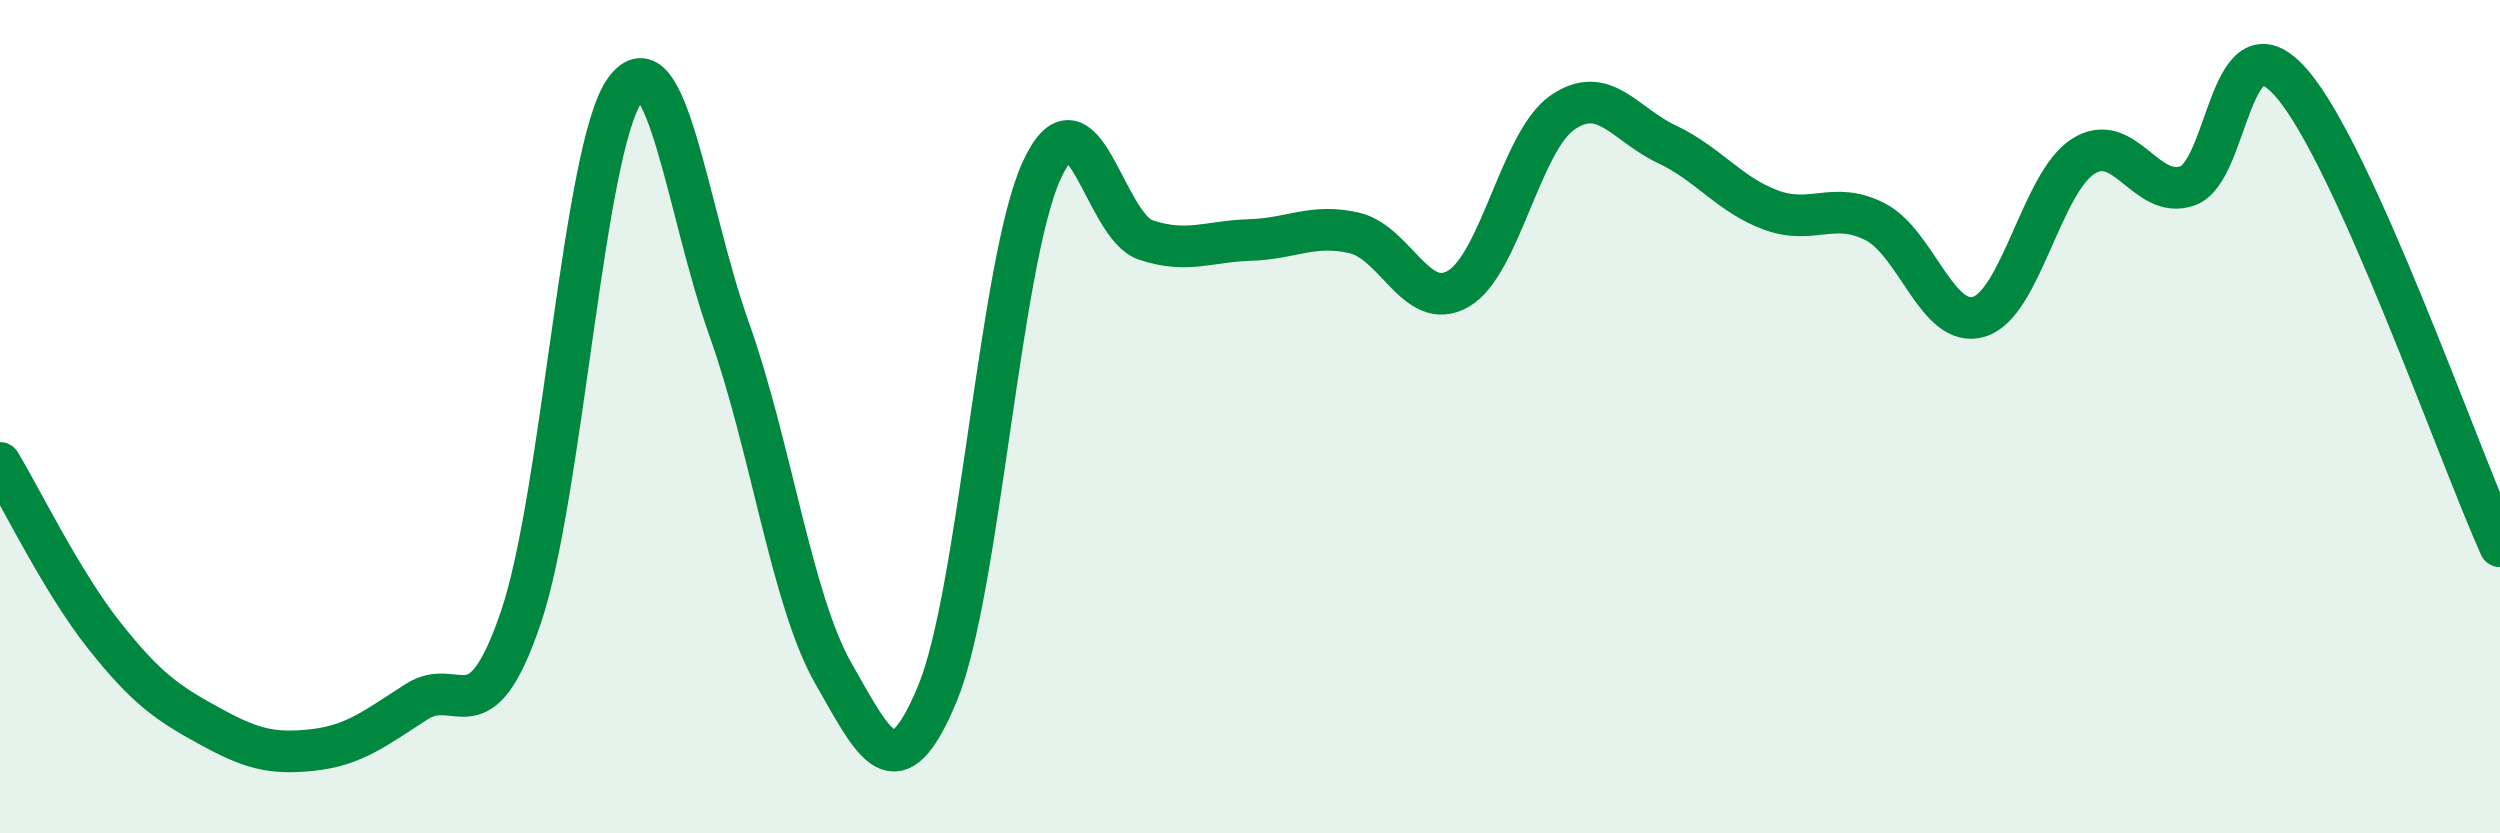
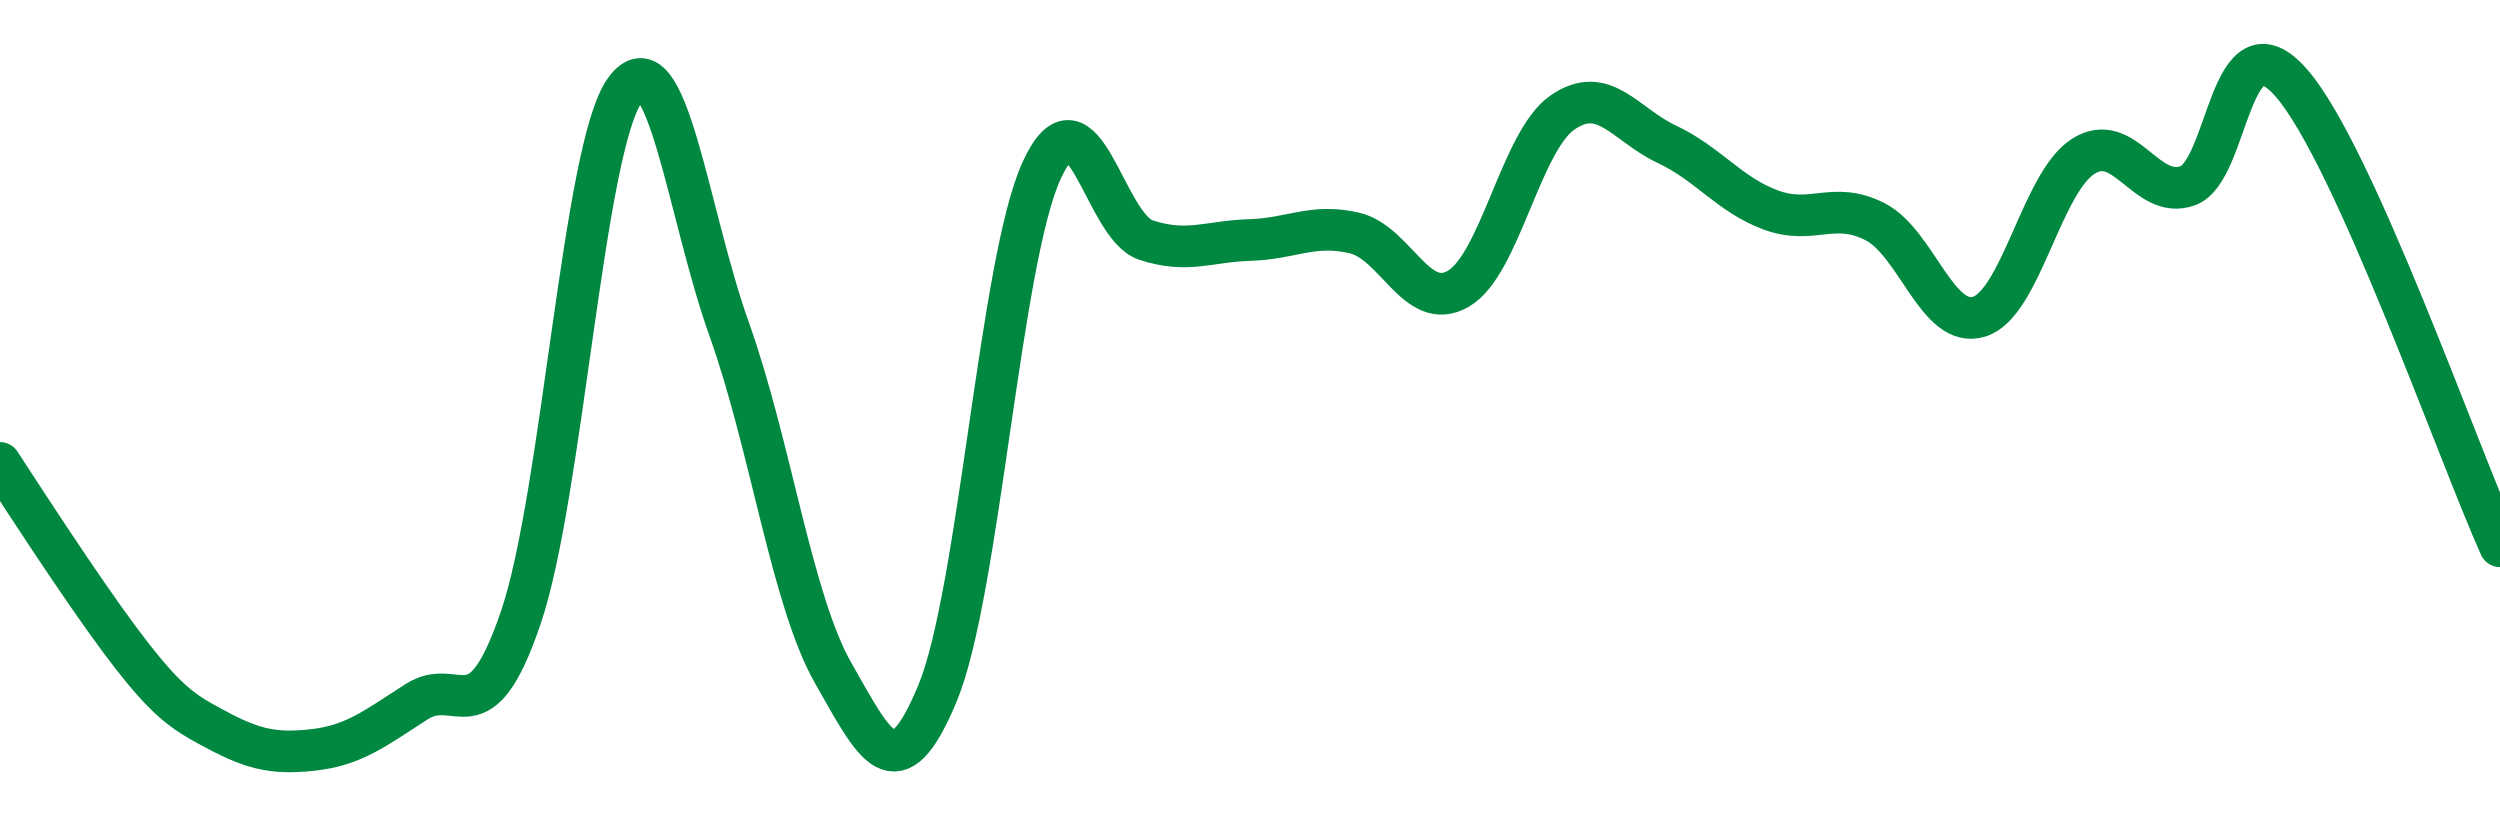
<svg xmlns="http://www.w3.org/2000/svg" width="60" height="20" viewBox="0 0 60 20">
-   <path d="M 0,11.11 C 0.5,11.94 1.5,13.99 2.5,15.25 C 3.5,16.51 4,16.86 5,17.41 C 6,17.96 6.5,18.11 7.5,18 C 8.5,17.89 9,17.48 10,16.84 C 11,16.2 11.5,17.76 12.5,14.82 C 13.5,11.88 14,3.54 15,2.16 C 16,0.78 16.5,5.1 17.5,7.9 C 18.5,10.7 19,14.41 20,16.16 C 21,17.91 21.5,19.05 22.5,16.64 C 23.5,14.23 24,6.27 25,4.09 C 26,1.91 26.5,5.43 27.5,5.76 C 28.5,6.09 29,5.79 30,5.76 C 31,5.73 31.5,5.36 32.5,5.59 C 33.5,5.82 34,7.51 35,6.93 C 36,6.35 36.5,3.39 37.5,2.7 C 38.5,2.01 39,2.99 40,3.46 C 41,3.93 41.5,4.67 42.5,5.04 C 43.5,5.41 44,4.81 45,5.32 C 46,5.83 46.5,7.91 47.5,7.6 C 48.5,7.29 49,4.38 50,3.75 C 51,3.12 51.5,4.81 52.5,4.46 C 53.5,4.11 53.5,0.27 55,2 C 56.5,3.73 59,10.89 60,13.11L60 20L0 20Z" fill="#008740" opacity="0.1" stroke-linecap="round" stroke-linejoin="round" />
-   <path d="M 0,11.11 C 0.5,11.94 1.5,13.99 2.5,15.25 C 3.5,16.51 4,16.86 5,17.41 C 6,17.96 6.5,18.11 7.5,18 C 8.5,17.89 9,17.48 10,16.84 C 11,16.2 11.5,17.76 12.5,14.82 C 13.5,11.88 14,3.54 15,2.16 C 16,0.78 16.5,5.1 17.5,7.9 C 18.5,10.7 19,14.41 20,16.16 C 21,17.91 21.5,19.05 22.5,16.64 C 23.5,14.23 24,6.27 25,4.09 C 26,1.91 26.5,5.43 27.5,5.76 C 28.5,6.09 29,5.79 30,5.76 C 31,5.73 31.5,5.36 32.5,5.59 C 33.5,5.82 34,7.51 35,6.93 C 36,6.35 36.5,3.39 37.5,2.7 C 38.5,2.01 39,2.99 40,3.46 C 41,3.93 41.5,4.67 42.5,5.04 C 43.5,5.41 44,4.81 45,5.32 C 46,5.83 46.5,7.91 47.5,7.6 C 48.5,7.29 49,4.38 50,3.75 C 51,3.12 51.5,4.81 52.5,4.46 C 53.5,4.11 53.5,0.27 55,2 C 56.5,3.73 59,10.89 60,13.11" stroke="#008740" stroke-width="1" fill="none" stroke-linecap="round" stroke-linejoin="round" />
+   <path d="M 0,11.11 C 3.5,16.51 4,16.86 5,17.41 C 6,17.96 6.5,18.11 7.5,18 C 8.5,17.89 9,17.48 10,16.84 C 11,16.2 11.5,17.76 12.5,14.82 C 13.5,11.88 14,3.54 15,2.16 C 16,0.78 16.5,5.1 17.5,7.9 C 18.5,10.7 19,14.41 20,16.16 C 21,17.91 21.5,19.05 22.5,16.64 C 23.5,14.23 24,6.27 25,4.09 C 26,1.91 26.5,5.43 27.5,5.76 C 28.5,6.09 29,5.79 30,5.76 C 31,5.73 31.5,5.36 32.5,5.59 C 33.5,5.82 34,7.51 35,6.93 C 36,6.35 36.5,3.39 37.5,2.7 C 38.5,2.01 39,2.99 40,3.46 C 41,3.93 41.5,4.67 42.5,5.04 C 43.5,5.41 44,4.81 45,5.32 C 46,5.83 46.5,7.91 47.5,7.6 C 48.5,7.29 49,4.38 50,3.75 C 51,3.12 51.5,4.81 52.5,4.46 C 53.5,4.11 53.5,0.27 55,2 C 56.5,3.73 59,10.89 60,13.11" stroke="#008740" stroke-width="1" fill="none" stroke-linecap="round" stroke-linejoin="round" />
</svg>